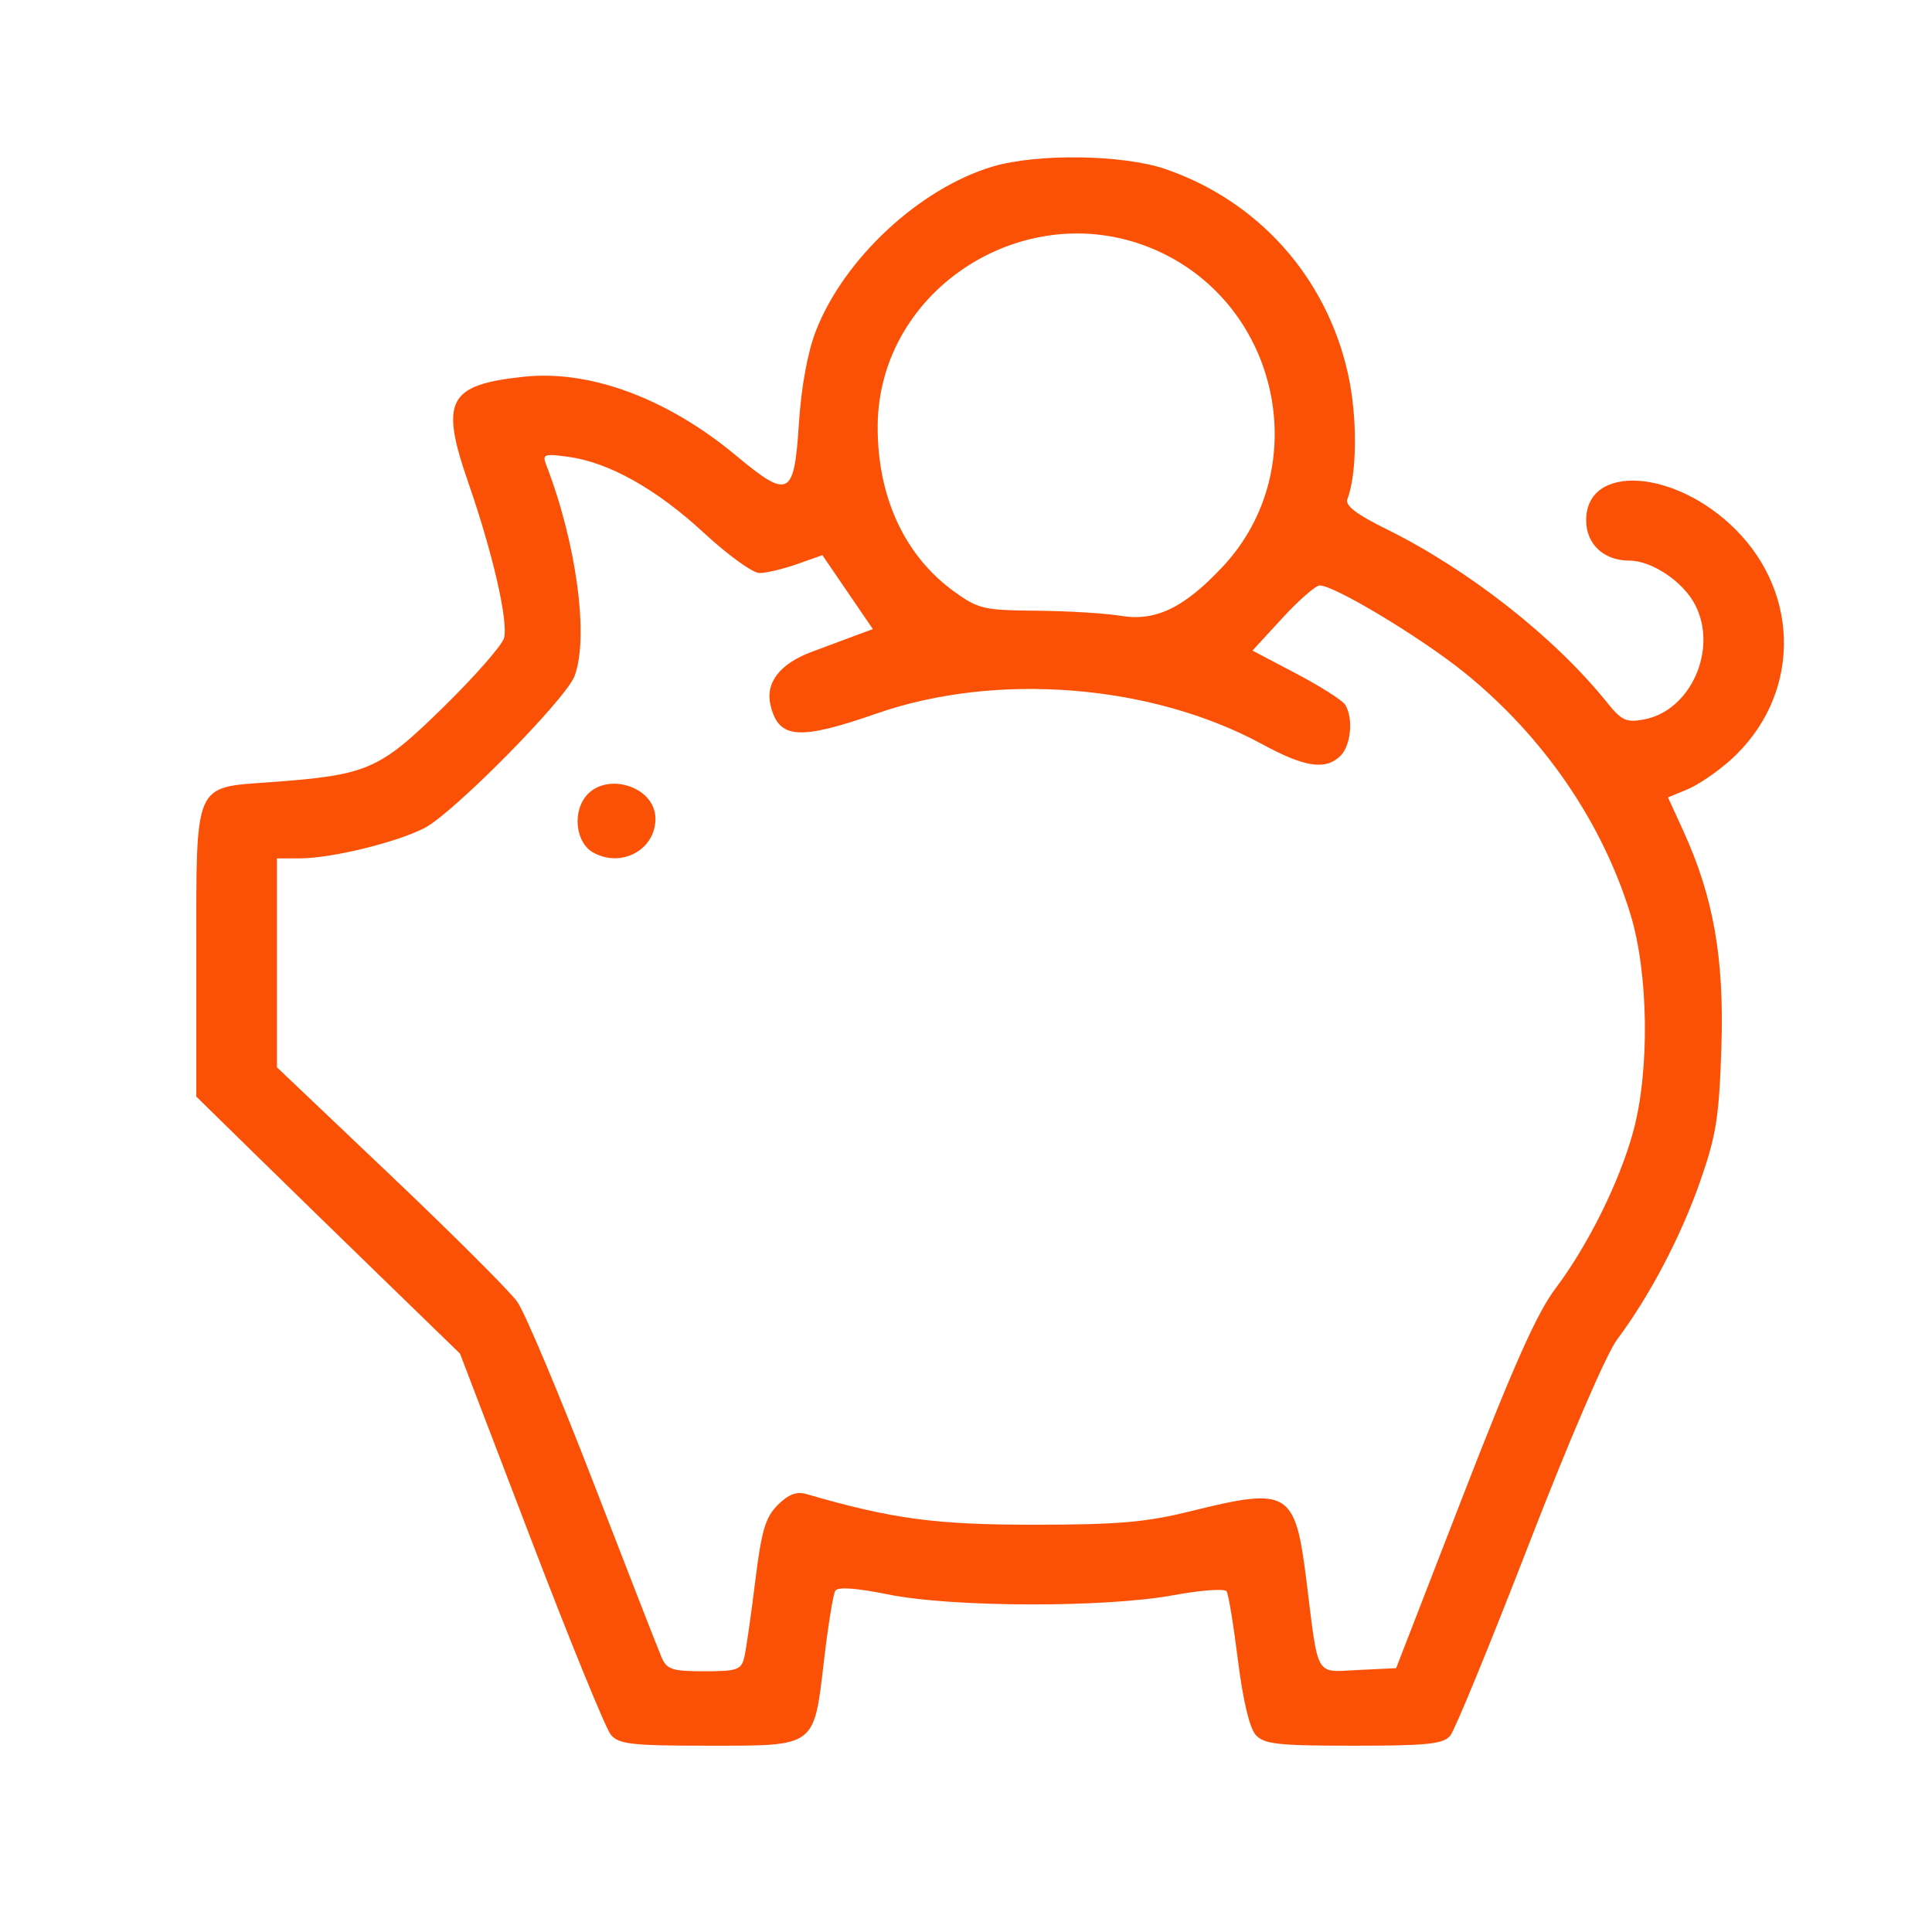
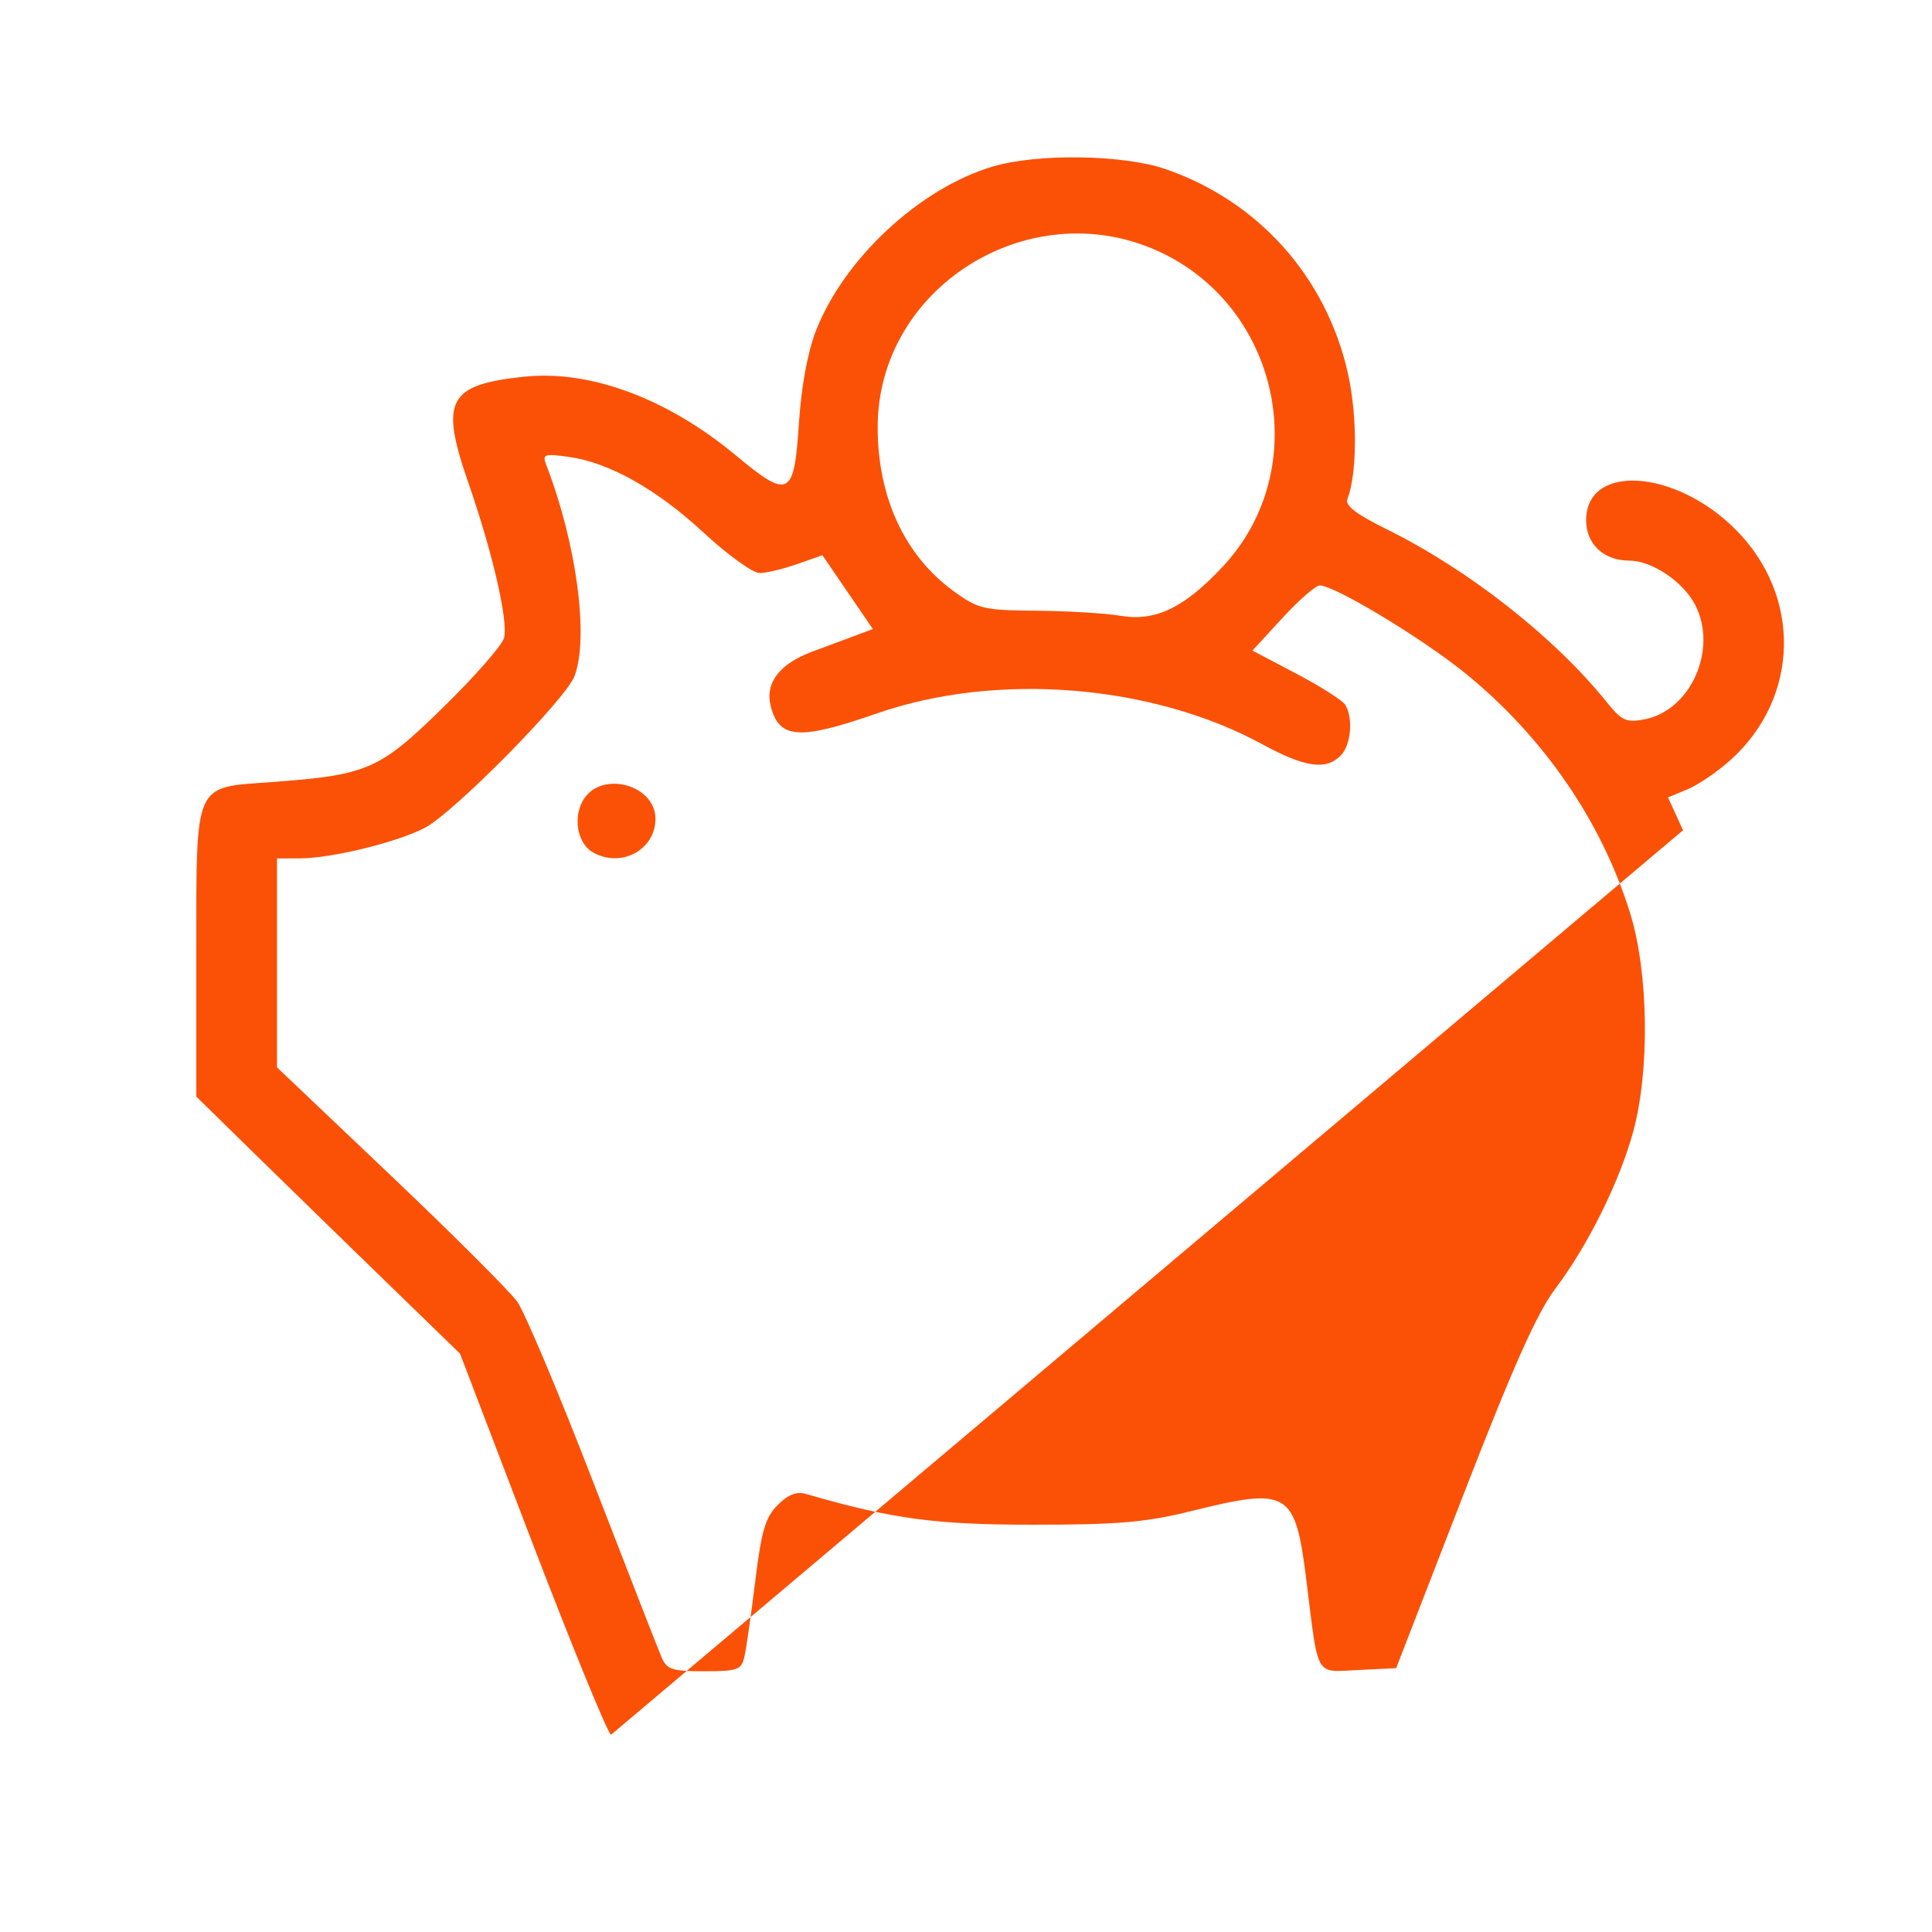
<svg xmlns="http://www.w3.org/2000/svg" xmlns:ns1="http://www.inkscape.org/namespaces/inkscape" xmlns:ns2="http://sodipodi.sourceforge.net/DTD/sodipodi-0.dtd" width="256mm" height="256mm" viewBox="0 0 256 256" version="1.1" id="svg1" ns1:version="1.3 (0e150ed6c4, 2023-07-21)" ns2:docname="ico-7.svg">
  <ns2:namedview id="namedview1" pagecolor="#ffffff" bordercolor="#000000" borderopacity="0.25" ns1:showpageshadow="2" ns1:pageopacity="0.0" ns1:pagecheckerboard="0" ns1:deskcolor="#d1d1d1" ns1:document-units="px" showguides="true" ns1:zoom="0.51717104" ns1:cx="220.42998" ns1:cy="447.62754" ns1:window-width="1920" ns1:window-height="1017" ns1:window-x="-8" ns1:window-y="-8" ns1:window-maximized="1" ns1:current-layer="layer1">
    <ns2:guide position="143.255,256" orientation="0,-1" id="guide1" ns1:locked="false" />
    <ns2:guide position="0,19.051" orientation="1,0" id="guide2" ns1:locked="false" />
    <ns2:guide position="123.358,0.24" orientation="0,-1" id="guide3" ns1:locked="false" />
    <ns2:guide position="255.398,77.655" orientation="1,0" id="guide4" ns1:locked="false" />
    <ns2:guide position="128.061,100.808" orientation="1,0" id="guide5" ns1:locked="false" />
    <ns2:guide position="212.35,131.918" orientation="0,-1" id="guide6" ns1:locked="false" />
    <ns2:guide position="108.97,232.978" orientation="0,-1" id="guide7" ns1:locked="false" />
    <ns2:guide position="26.091,101.498" orientation="1,0" id="guide8" ns1:locked="false" />
    <ns2:guide position="228.172,112.753" orientation="1,0" id="guide9" ns1:locked="false" />
    <ns2:guide position="175.989,25.27" orientation="0,-1" id="guide10" ns1:locked="false" />
  </ns2:namedview>
  <defs id="defs1" />
  <g ns1:label="Warstwa 1" ns1:groupmode="layer" id="layer1">
-     <path style="fill:#fb5106;fill-opacity:1;stroke-width:0.822" d="M 80.949,229.878 C 80.276,229.087 75.502,217.397 70.34,203.9 l -9.386,-24.539 -9.866,-9.577 c -5.426,-5.267 -13.288,-12.93 -17.471,-17.027 l -7.605,-7.45 v -19.036 c 0,-22.763 -0.376,-21.886 9.692,-22.62 13.02,-0.949 14.512,-1.592 23.019,-9.92 4.199,-4.111 7.83,-8.252 8.068,-9.202 0.568,-2.263 -1.505,-11.263 -4.738,-20.572 -3.793,-10.921 -2.701,-12.986 7.427,-14.044 8.738,-0.913 18.968,2.894 28.023,10.43 7.022,5.843 7.729,5.492 8.35,-4.154 0.317,-4.921 1.148,-9.472 2.251,-12.324 3.7,-9.568 13.759,-18.924 23.438,-21.798 5.911,-1.755 17.296,-1.588 22.891,0.337 12.331,4.243 21.331,14.334 24.182,27.116 1.26,5.649 1.222,13.231 -0.082,16.631 -0.32,0.833 1.203,2.002 5.111,3.927 10.904,5.37 22.351,14.358 29.289,22.997 1.943,2.419 2.551,2.697 4.929,2.251 6.175,-1.158 9.796,-9.302 6.752,-15.187 -1.586,-3.067 -5.723,-5.847 -8.707,-5.852 -3.401,-0.005 -5.732,-2.179 -5.732,-5.347 0,-7.542 11.755,-6.822 19.79,1.213 8.791,8.791 8.517,22.263 -0.621,30.519 -1.732,1.565 -4.314,3.327 -5.738,3.917 l -2.589,1.073 1.993,4.353 c 4.036,8.816 5.47,16.92 5.085,28.733 -0.303,9.31 -0.685,11.717 -2.827,17.831 -2.561,7.307 -6.694,15.174 -10.975,20.886 -1.439,1.92 -6.324,13.253 -11.743,27.24 -5.103,13.173 -9.775,24.55 -10.382,25.281 -0.922,1.111 -3.029,1.33 -12.797,1.33 -10.094,0 -11.87,-0.197 -12.99,-1.439 -0.807,-0.896 -1.692,-4.621 -2.346,-9.876 -0.577,-4.641 -1.254,-8.754 -1.503,-9.141 -0.249,-0.387 -3.413,-0.156 -7.03,0.512 -9.037,1.67 -29.318,1.621 -37.776,-0.092 -4.261,-0.863 -6.711,-1.036 -7.044,-0.498 -0.281,0.454 -0.952,4.588 -1.491,9.186 -1.365,11.636 -0.975,11.348 -15.351,11.348 -10.097,0 -11.831,-0.194 -12.89,-1.439 z M 98.622,219.601 c 0.241,-1.017 0.891,-5.529 1.444,-10.025 0.83,-6.753 1.349,-8.519 2.985,-10.155 1.407,-1.407 2.503,-1.828 3.784,-1.456 11.356,3.302 17.078,4.074 30.168,4.069 11.182,-0.004 14.841,-0.321 20.824,-1.804 12.967,-3.214 13.8,-2.707 15.292,9.3 1.61,12.959 1.07,12.034 6.863,11.753 l 5.014,-0.243 8.91,-22.973 c 6.618,-17.064 9.754,-24.092 12.193,-27.321 4.313,-5.713 8.511,-14.185 10.315,-20.822 2.196,-8.074 2.03,-20.938 -0.369,-28.775 -3.747,-12.238 -11.575,-23.625 -22.036,-32.056 -5.753,-4.637 -17.186,-11.518 -19.136,-11.518 -0.539,0 -2.765,1.942 -4.947,4.315 l -3.968,4.316 5.804,3.054 c 3.192,1.68 6.106,3.53 6.475,4.112 1.105,1.742 0.785,5.374 -0.596,6.754 -1.969,1.969 -4.723,1.567 -10.395,-1.516 -14.64,-7.956 -35.186,-9.597 -51.05,-4.077 -10.305,3.586 -12.975,3.398 -14.076,-0.991 -0.761,-3.033 1.15,-5.558 5.42,-7.161 1.962,-0.736 4.591,-1.717 5.843,-2.18 l 2.277,-0.842 -3.343,-4.897 -3.343,-4.897 -3.354,1.183 c -1.845,0.651 -4.085,1.183 -4.978,1.183 -0.893,0 -4.21,-2.394 -7.37,-5.32 C 86.989,64.793 80.654,61.246 75.256,60.522 72.087,60.097 71.833,60.194 72.385,61.621 c 4.011,10.362 5.682,22.866 3.74,27.975 -1.169,3.074 -16.076,18.166 -19.873,20.12 -3.724,1.916 -12.275,4.004 -16.469,4.021 l -3.083,0.012 v 13.84 13.84 l 15.004,14.255 c 8.252,7.84 15.822,15.394 16.822,16.785 1,1.391 5.534,12.149 10.076,23.906 4.542,11.757 8.618,22.208 9.058,23.226 0.701,1.62 1.405,1.85 5.662,1.85 4.363,0 4.906,-0.19 5.3,-1.85 z M 78.516,112.912 c -2.061,-1.203 -2.636,-4.774 -1.138,-7.061 2.474,-3.776 9.473,-1.825 9.473,2.641 0,4.152 -4.609,6.596 -8.335,4.42 z m 83.503,-37.827 c 12.164,-13.005 7.593,-34.687 -8.841,-41.934 -17.005,-7.499 -36.782,4.998 -36.881,23.305 -0.05,9.345 3.555,17.164 10.101,21.906 3.222,2.334 3.95,2.504 10.933,2.561 4.115,0.034 9.146,0.338 11.181,0.678 4.614,0.769 8.402,-1.058 13.506,-6.516 z" id="path1-2" />
+     <path style="fill:#fb5106;fill-opacity:1;stroke-width:0.822" d="M 80.949,229.878 C 80.276,229.087 75.502,217.397 70.34,203.9 l -9.386,-24.539 -9.866,-9.577 c -5.426,-5.267 -13.288,-12.93 -17.471,-17.027 l -7.605,-7.45 v -19.036 c 0,-22.763 -0.376,-21.886 9.692,-22.62 13.02,-0.949 14.512,-1.592 23.019,-9.92 4.199,-4.111 7.83,-8.252 8.068,-9.202 0.568,-2.263 -1.505,-11.263 -4.738,-20.572 -3.793,-10.921 -2.701,-12.986 7.427,-14.044 8.738,-0.913 18.968,2.894 28.023,10.43 7.022,5.843 7.729,5.492 8.35,-4.154 0.317,-4.921 1.148,-9.472 2.251,-12.324 3.7,-9.568 13.759,-18.924 23.438,-21.798 5.911,-1.755 17.296,-1.588 22.891,0.337 12.331,4.243 21.331,14.334 24.182,27.116 1.26,5.649 1.222,13.231 -0.082,16.631 -0.32,0.833 1.203,2.002 5.111,3.927 10.904,5.37 22.351,14.358 29.289,22.997 1.943,2.419 2.551,2.697 4.929,2.251 6.175,-1.158 9.796,-9.302 6.752,-15.187 -1.586,-3.067 -5.723,-5.847 -8.707,-5.852 -3.401,-0.005 -5.732,-2.179 -5.732,-5.347 0,-7.542 11.755,-6.822 19.79,1.213 8.791,8.791 8.517,22.263 -0.621,30.519 -1.732,1.565 -4.314,3.327 -5.738,3.917 l -2.589,1.073 1.993,4.353 z M 98.622,219.601 c 0.241,-1.017 0.891,-5.529 1.444,-10.025 0.83,-6.753 1.349,-8.519 2.985,-10.155 1.407,-1.407 2.503,-1.828 3.784,-1.456 11.356,3.302 17.078,4.074 30.168,4.069 11.182,-0.004 14.841,-0.321 20.824,-1.804 12.967,-3.214 13.8,-2.707 15.292,9.3 1.61,12.959 1.07,12.034 6.863,11.753 l 5.014,-0.243 8.91,-22.973 c 6.618,-17.064 9.754,-24.092 12.193,-27.321 4.313,-5.713 8.511,-14.185 10.315,-20.822 2.196,-8.074 2.03,-20.938 -0.369,-28.775 -3.747,-12.238 -11.575,-23.625 -22.036,-32.056 -5.753,-4.637 -17.186,-11.518 -19.136,-11.518 -0.539,0 -2.765,1.942 -4.947,4.315 l -3.968,4.316 5.804,3.054 c 3.192,1.68 6.106,3.53 6.475,4.112 1.105,1.742 0.785,5.374 -0.596,6.754 -1.969,1.969 -4.723,1.567 -10.395,-1.516 -14.64,-7.956 -35.186,-9.597 -51.05,-4.077 -10.305,3.586 -12.975,3.398 -14.076,-0.991 -0.761,-3.033 1.15,-5.558 5.42,-7.161 1.962,-0.736 4.591,-1.717 5.843,-2.18 l 2.277,-0.842 -3.343,-4.897 -3.343,-4.897 -3.354,1.183 c -1.845,0.651 -4.085,1.183 -4.978,1.183 -0.893,0 -4.21,-2.394 -7.37,-5.32 C 86.989,64.793 80.654,61.246 75.256,60.522 72.087,60.097 71.833,60.194 72.385,61.621 c 4.011,10.362 5.682,22.866 3.74,27.975 -1.169,3.074 -16.076,18.166 -19.873,20.12 -3.724,1.916 -12.275,4.004 -16.469,4.021 l -3.083,0.012 v 13.84 13.84 l 15.004,14.255 c 8.252,7.84 15.822,15.394 16.822,16.785 1,1.391 5.534,12.149 10.076,23.906 4.542,11.757 8.618,22.208 9.058,23.226 0.701,1.62 1.405,1.85 5.662,1.85 4.363,0 4.906,-0.19 5.3,-1.85 z M 78.516,112.912 c -2.061,-1.203 -2.636,-4.774 -1.138,-7.061 2.474,-3.776 9.473,-1.825 9.473,2.641 0,4.152 -4.609,6.596 -8.335,4.42 z m 83.503,-37.827 c 12.164,-13.005 7.593,-34.687 -8.841,-41.934 -17.005,-7.499 -36.782,4.998 -36.881,23.305 -0.05,9.345 3.555,17.164 10.101,21.906 3.222,2.334 3.95,2.504 10.933,2.561 4.115,0.034 9.146,0.338 11.181,0.678 4.614,0.769 8.402,-1.058 13.506,-6.516 z" id="path1-2" />
  </g>
</svg>